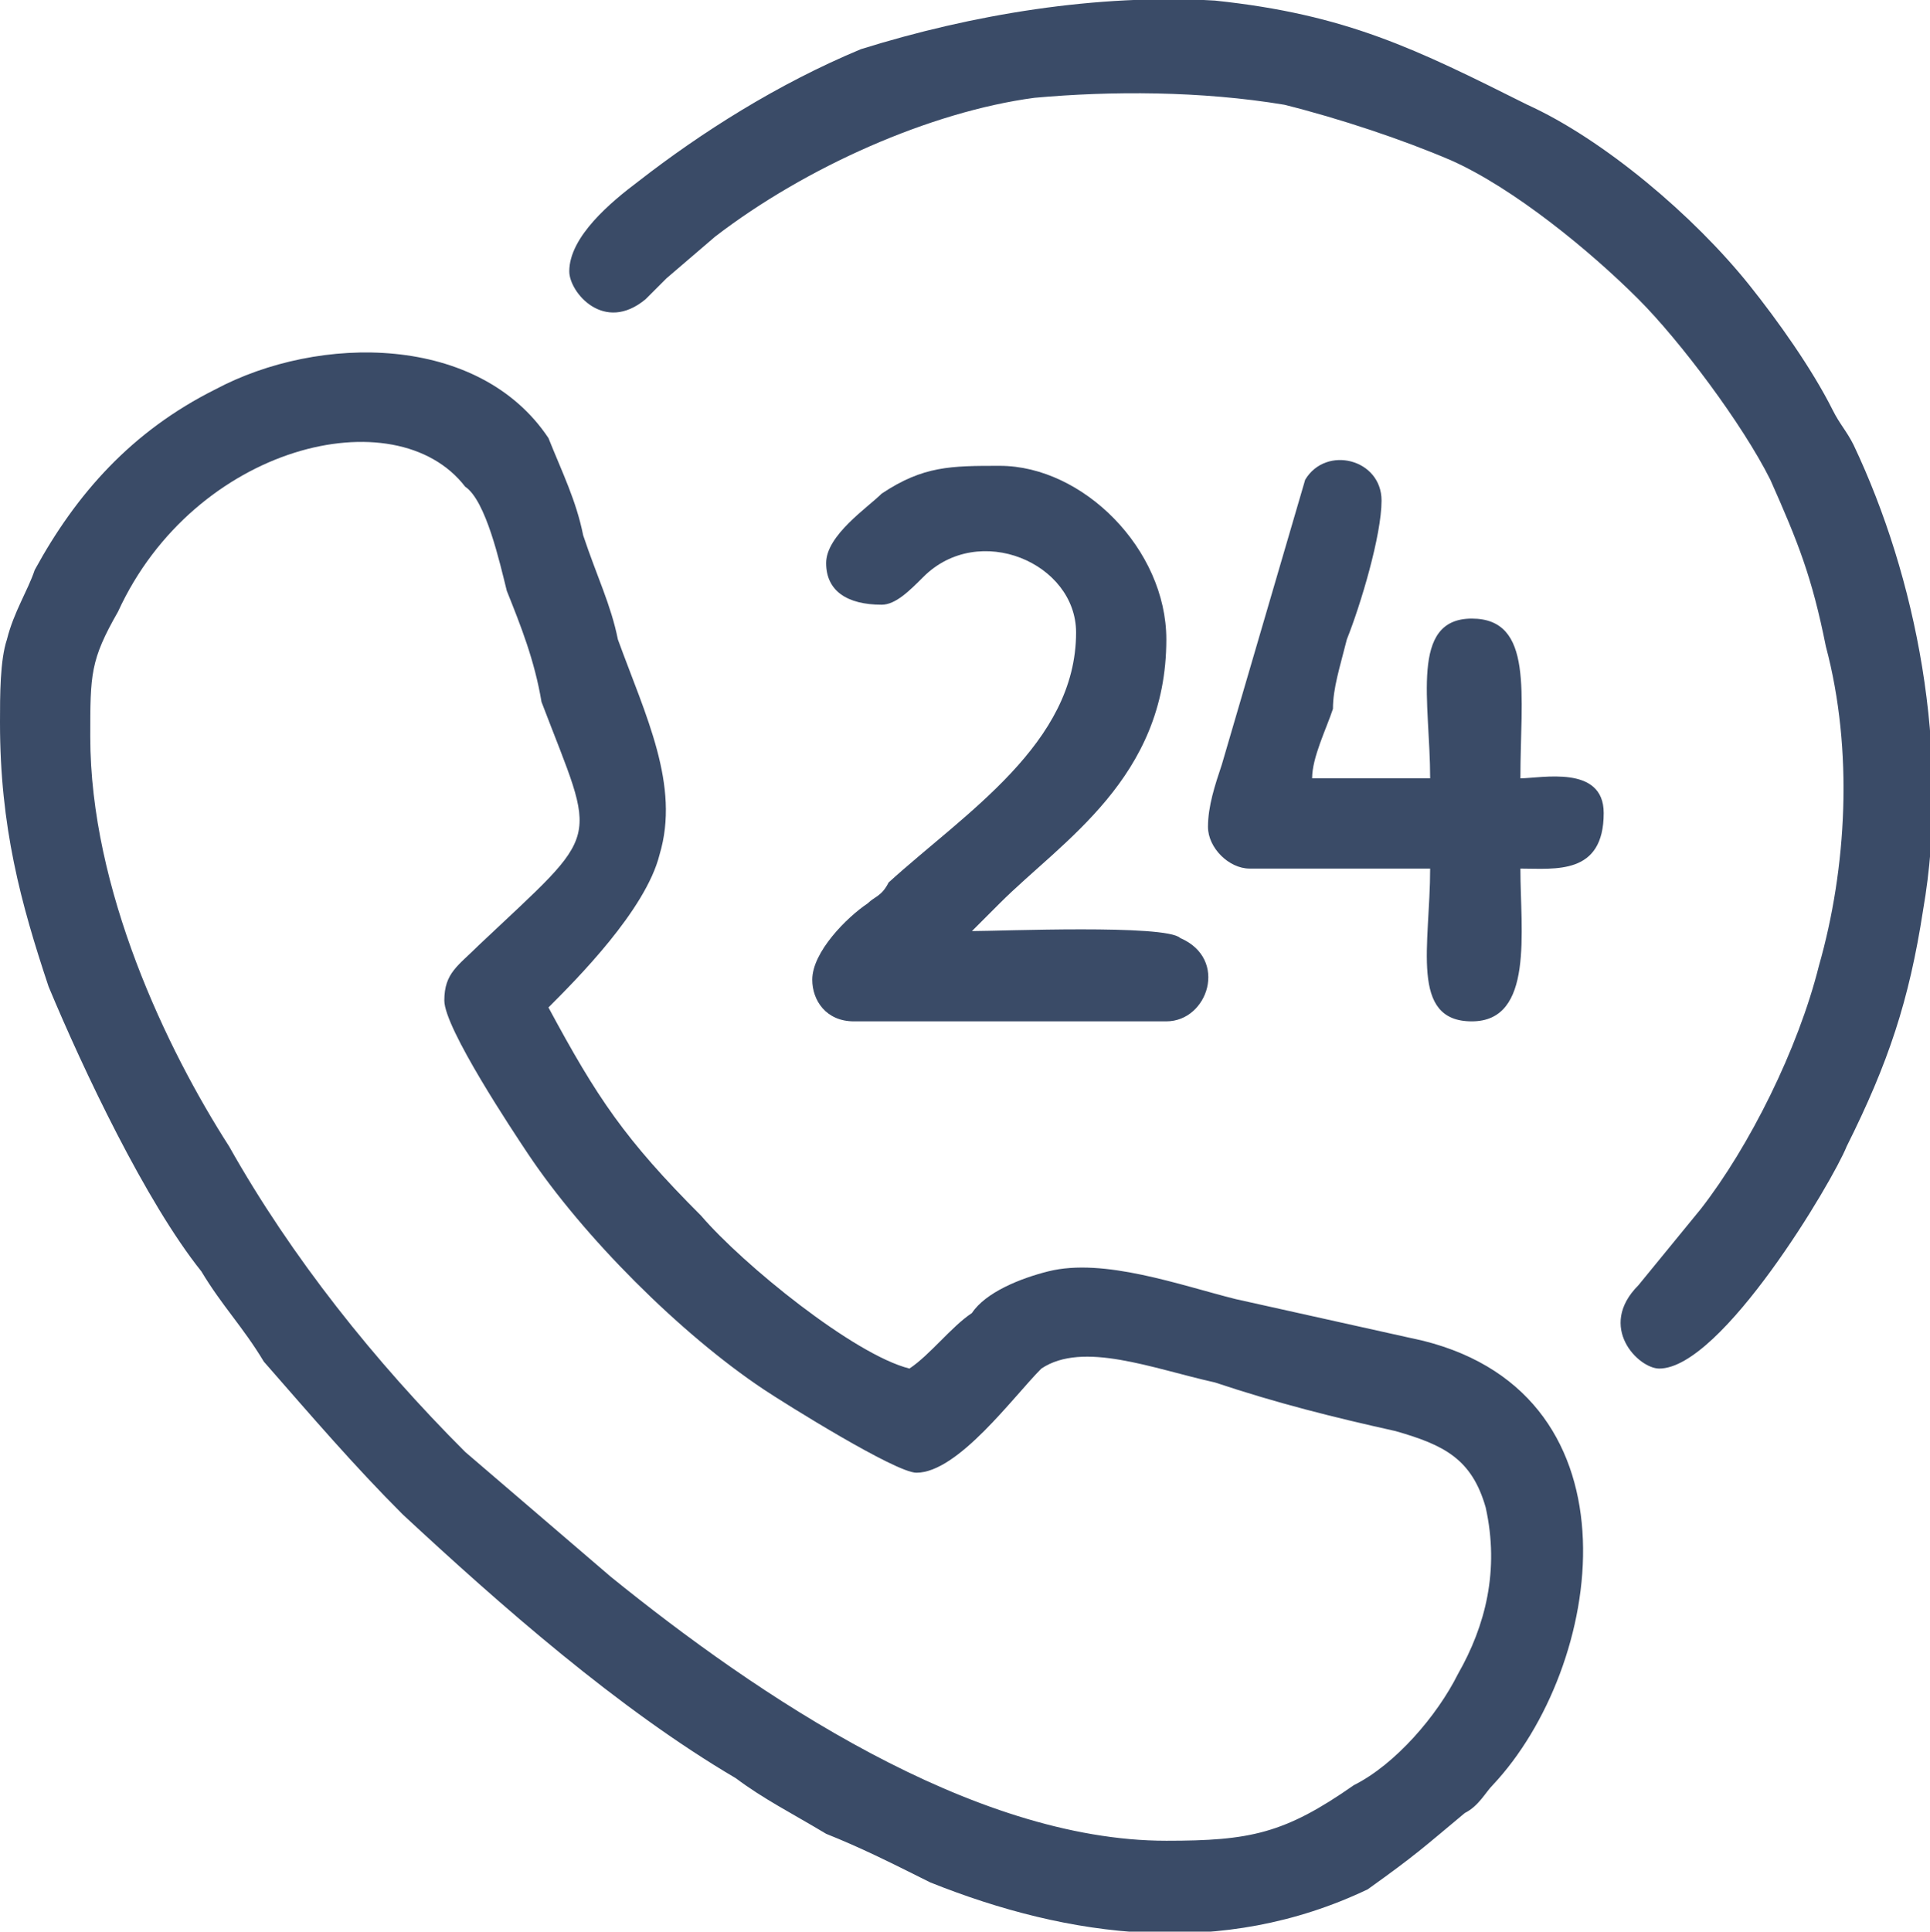
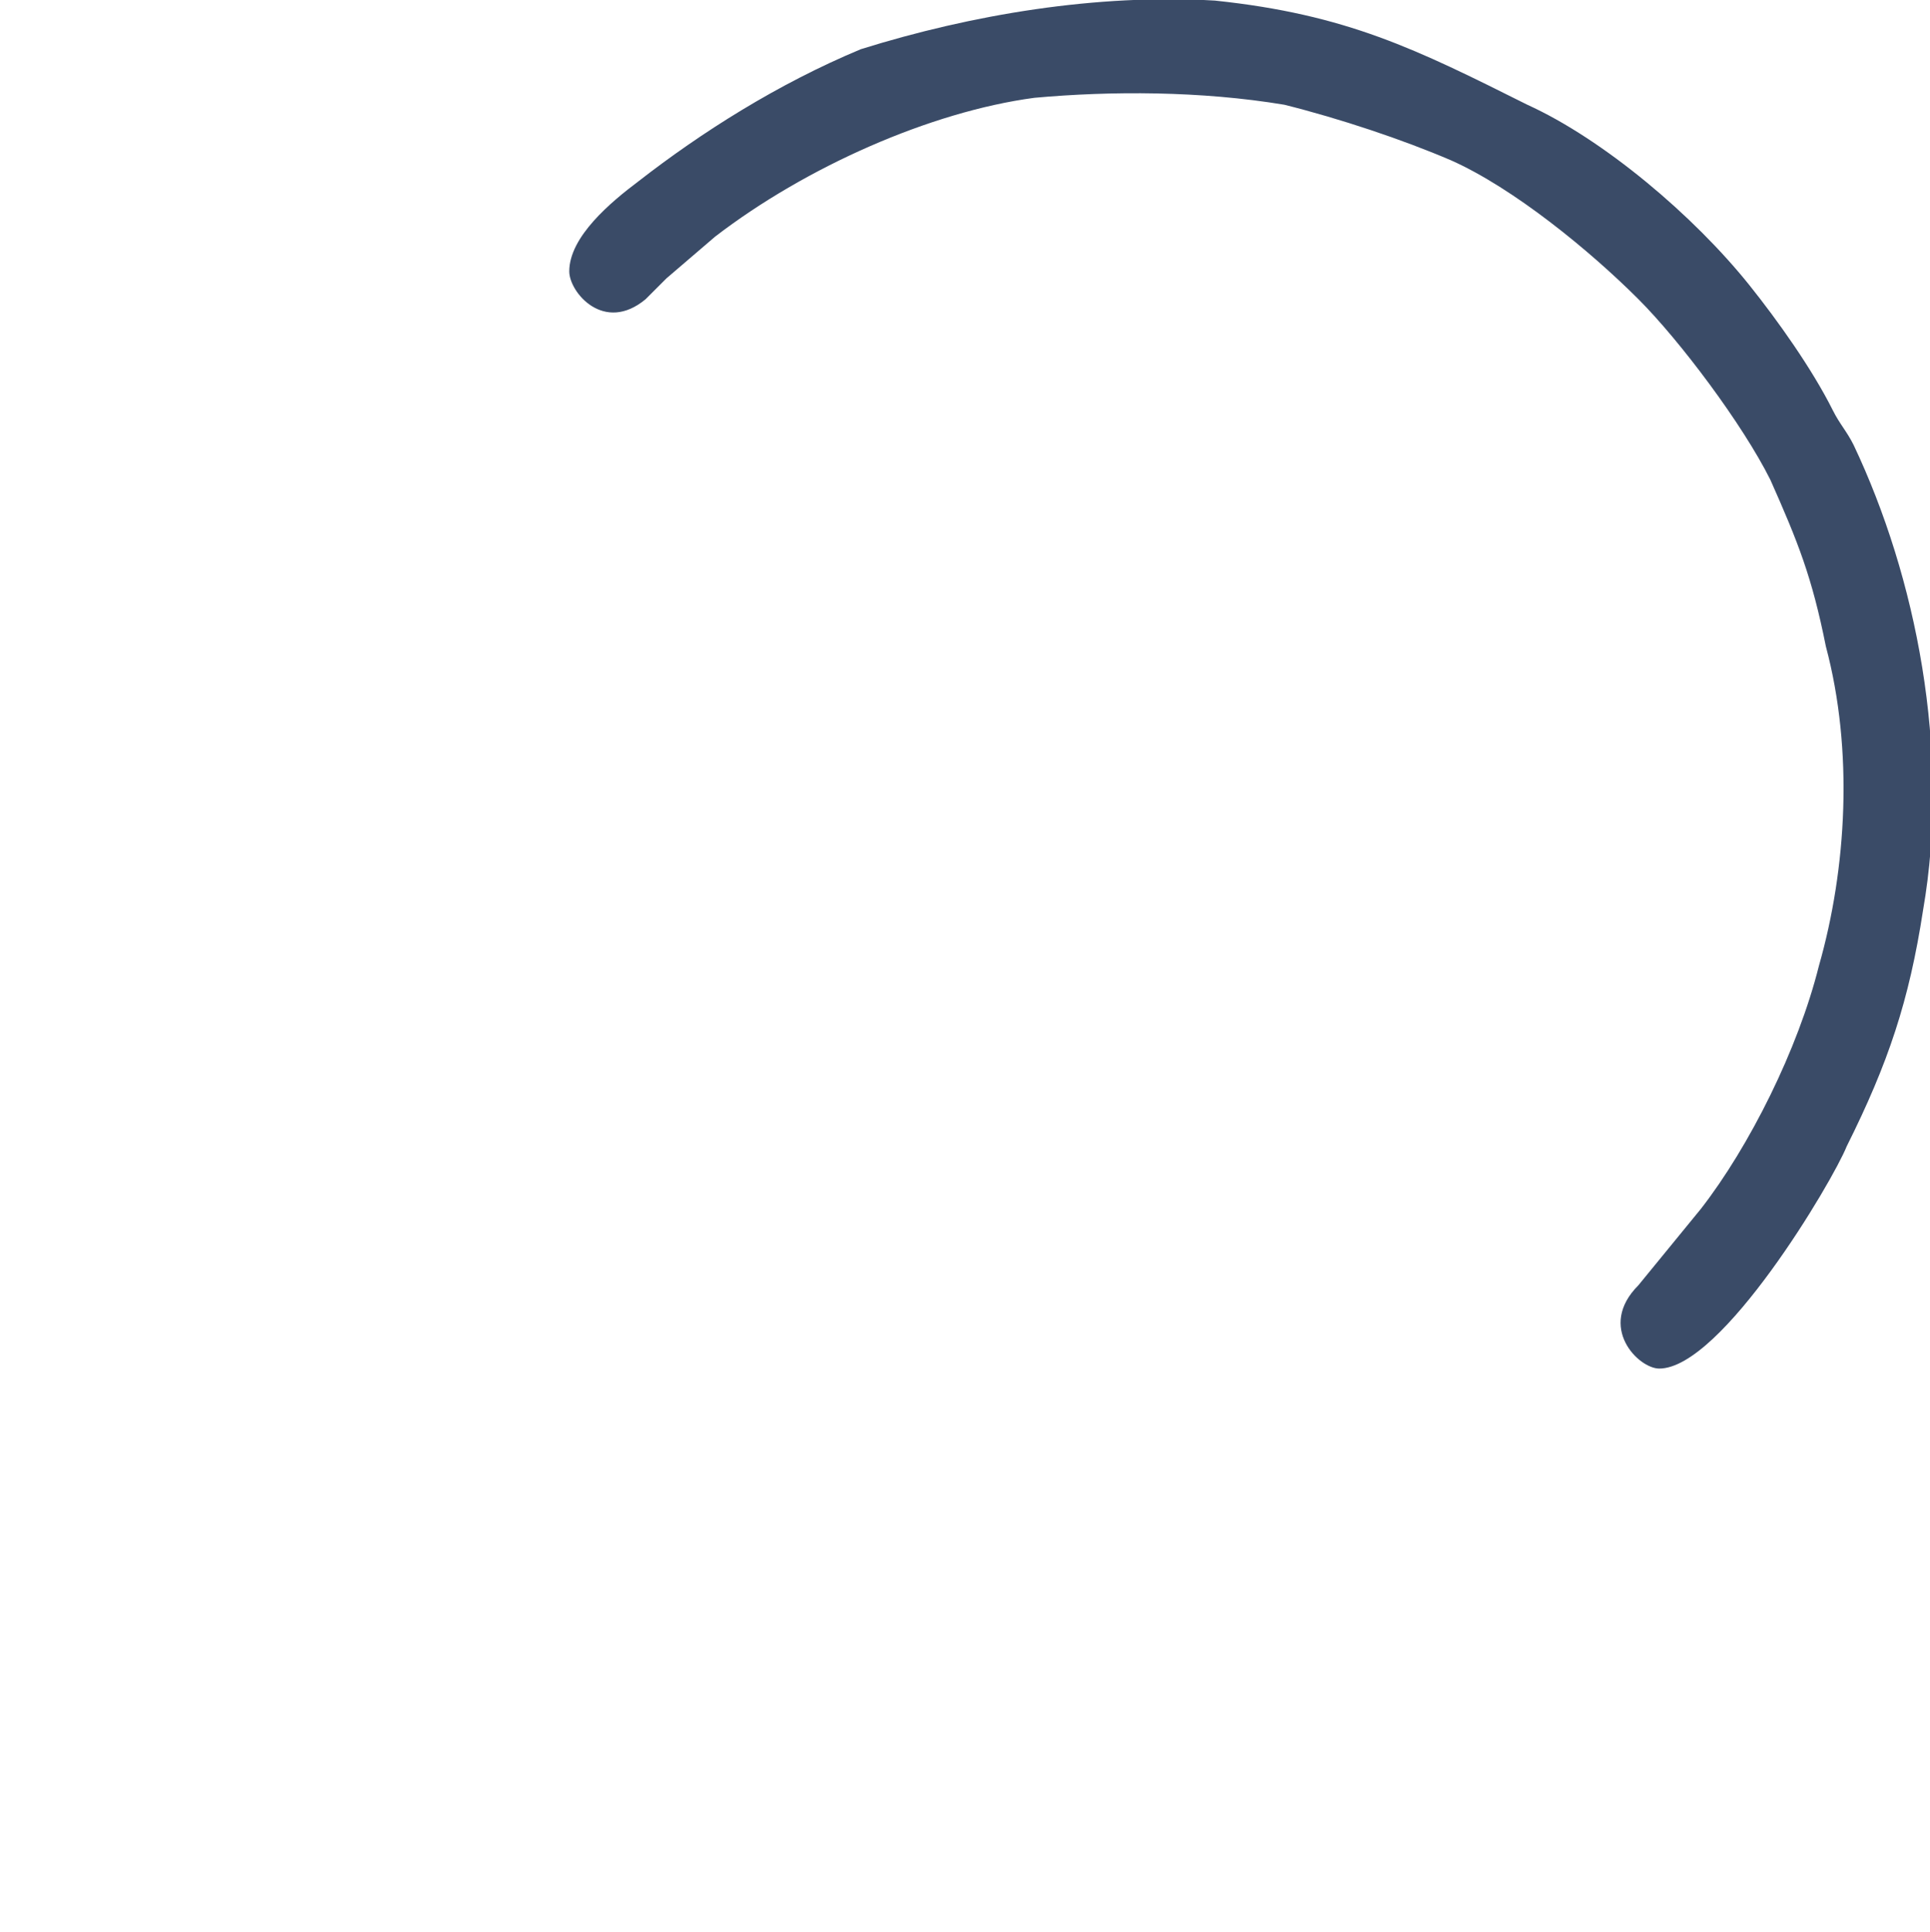
<svg xmlns="http://www.w3.org/2000/svg" xml:space="preserve" width="19.988mm" height="20mm" version="1.1" style="shape-rendering:geometricPrecision; text-rendering:geometricPrecision; image-rendering:optimizeQuality; fill-rule:evenodd; clip-rule:evenodd" viewBox="0 0 278 278">
  <defs>
    <style type="text/css">
   
    .fil0 {fill:#3A4B67}
   
  </style>
  </defs>
  <g id="Layer_x0020_1">
    <g id="_642068736">
-       <path class="fil0" d="M13 106c0,-9 0,-11 4,-18 11,-24 40,-31 50,-18 3,2 5,11 6,15 2,5 4,10 5,16 8,21 9,18 -9,35 -3,3 -5,4 -5,8 0,4 10,19 12,22 8,12 22,26 34,34 3,2 19,12 22,12 6,0 14,-11 18,-15 6,-4 16,0 25,2 9,3 17,5 26,7 7,2 11,4 13,11 2,9 0,17 -4,24 -3,6 -9,13 -15,16 -10,7 -15,8 -27,8 -28,0 -59,-21 -80,-38l-21 -18c-13,-13 -25,-28 -34,-44 -9,-14 -20,-37 -20,-59zm-13 -2c0,15 3,26 7,38 5,12 14,31 22,41 3,5 6,8 9,13 7,8 13,15 20,22 14,13 31,28 48,38 4,3 8,5 13,8 5,2 9,4 15,7 20,8 42,11 63,1 7,-5 8,-6 14,-11 2,-1 3,-3 4,-4 16,-17 22,-56 -10,-64 -9,-2 -18,-4 -27,-6 -8,-2 -19,-6 -27,-4 -4,1 -9,3 -11,6 -3,2 -6,6 -9,8 -8,-2 -24,-15 -30,-22 -11,-11 -15,-17 -22,-30 4,-4 14,-14 16,-22 3,-10 -2,-20 -6,-31 -1,-5 -3,-9 -5,-15 -1,-5 -3,-9 -5,-14 -10,-15 -33,-15 -48,-7 -12,6 -20,15 -26,26 -1,3 -3,6 -4,10 -1,3 -1,8 -1,12z" />
      <path class="fil0" d="M82 39c0,3 5,9 11,4 2,-2 2,-2 3,-3l7 -6c13,-10 31,-18 46,-20 11,-1 24,-1 36,1 8,2 17,5 24,8 9,4 20,13 27,20 6,6 15,18 19,26 4,9 6,14 8,24 4,15 3,32 -1,46 -3,12 -10,26 -17,35l-9 11c-6,6 0,12 3,12 9,0 25,-27 27,-32 6,-12 9,-21 11,-34 4,-23 -1,-48 -10,-67 -1,-2 -2,-3 -3,-5 -3,-6 -8,-13 -12,-18 -8,-10 -21,-21 -32,-26 -16,-8 -26,-13 -45,-15 -17,-1 -35,2 -51,7 -12,5 -23,12 -32,19 -4,3 -10,8 -10,13z" />
-       <path class="fil0" d="M119 81c0,4 3,6 8,6 2,0 4,-2 6,-4 8,-8 22,-2 22,8 0,16 -16,26 -27,36 -1,2 -2,2 -3,3 -3,2 -8,7 -8,11 0,3 2,6 6,6l45 0c6,0 9,-9 2,-12 -2,-2 -26,-1 -30,-1 1,-1 3,-3 4,-4 9,-9 24,-18 24,-38 0,-13 -12,-25 -24,-25 -7,0 -11,0 -17,4 -2,2 -8,6 -8,10z" />
-       <path class="fil0" d="M174 119c0,3 3,6 6,6l26 0c0,11 -3,22 6,22 9,0 7,-13 7,-22 5,0 12,1 12,-8 0,-7 -9,-5 -12,-5 0,-12 2,-23 -7,-23 -9,0 -6,12 -6,23l-17 0c0,-3 2,-7 3,-10 0,-3 1,-6 2,-10 2,-5 5,-15 5,-20 0,-6 -8,-8 -11,-3l-12 41c-1,3 -2,6 -2,9z" />
    </g>
  </g>
</svg>